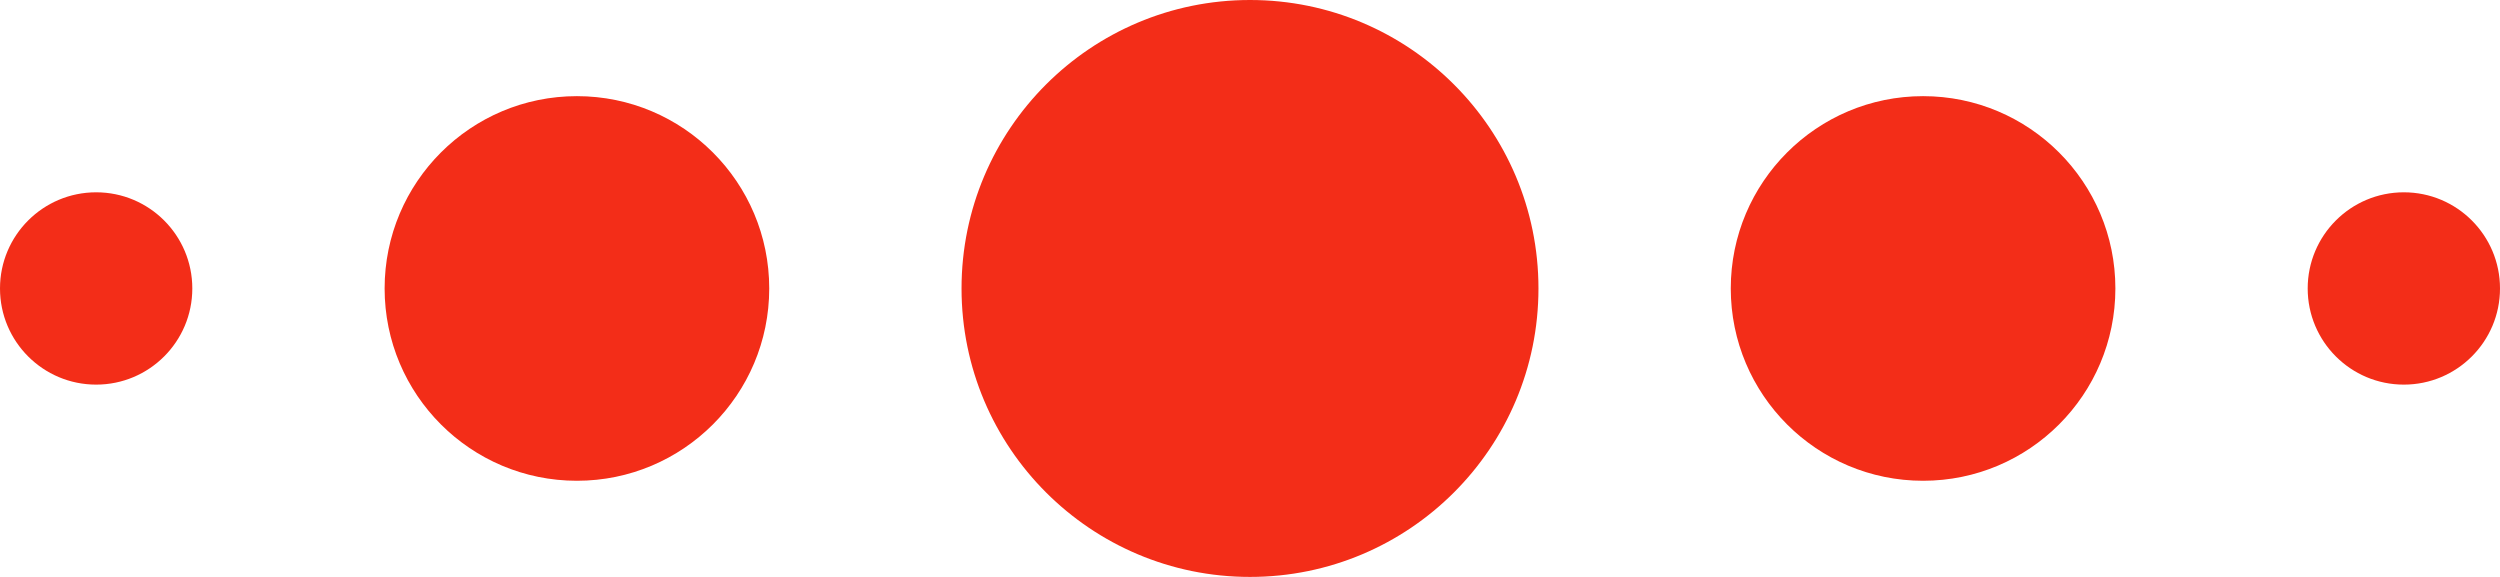
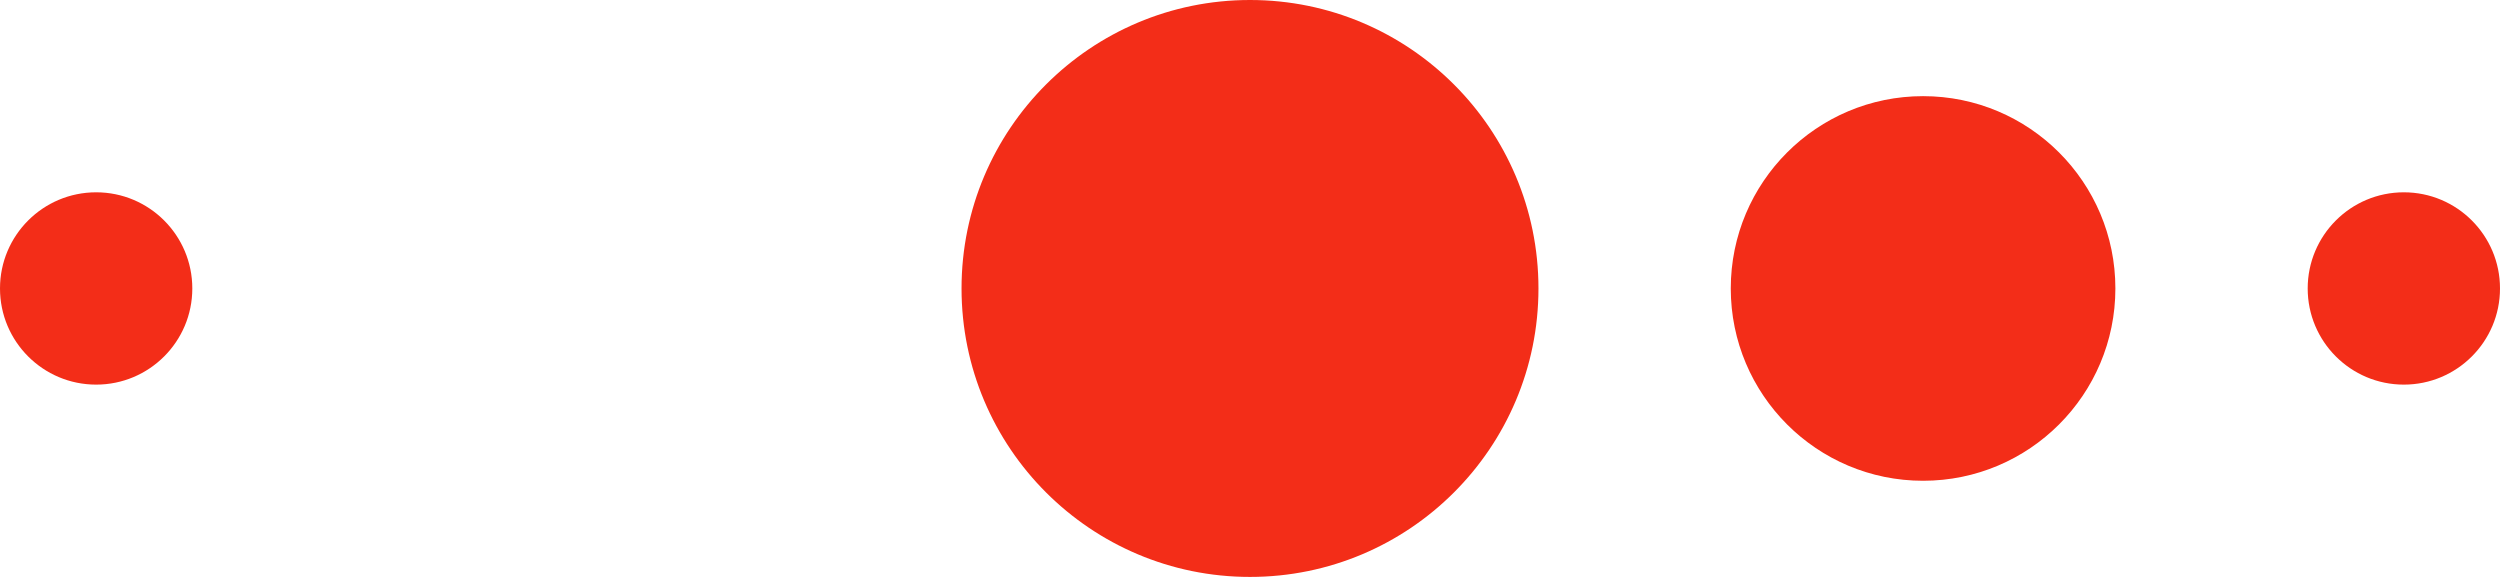
<svg xmlns="http://www.w3.org/2000/svg" width="104" height="24" viewBox="0 0 104 24" fill="none">
  <circle cx="52" cy="12" r="12" fill="#F32D18" />
  <circle cx="80" cy="12" r="8" fill="#F32D18" />
-   <circle cx="24" cy="12" r="8" fill="#F32D18" />
  <circle cx="100" cy="12" r="4" fill="#F32D18" />
  <circle cx="4" cy="12" r="4" fill="#F32D18" />
</svg>